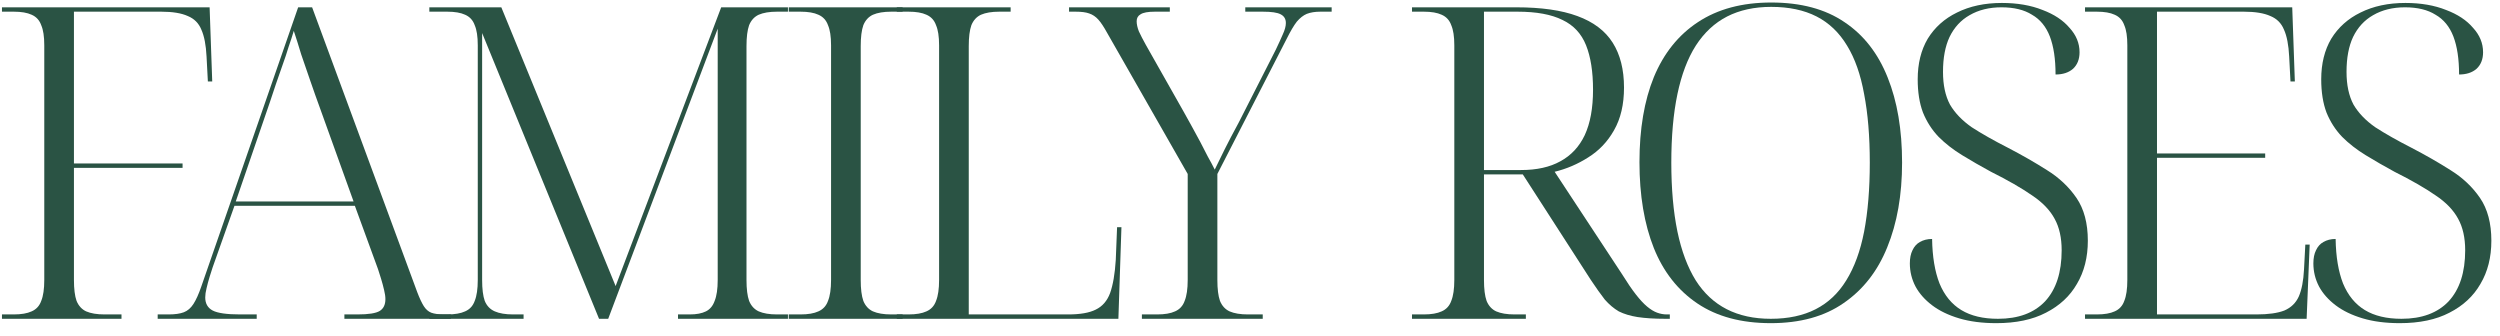
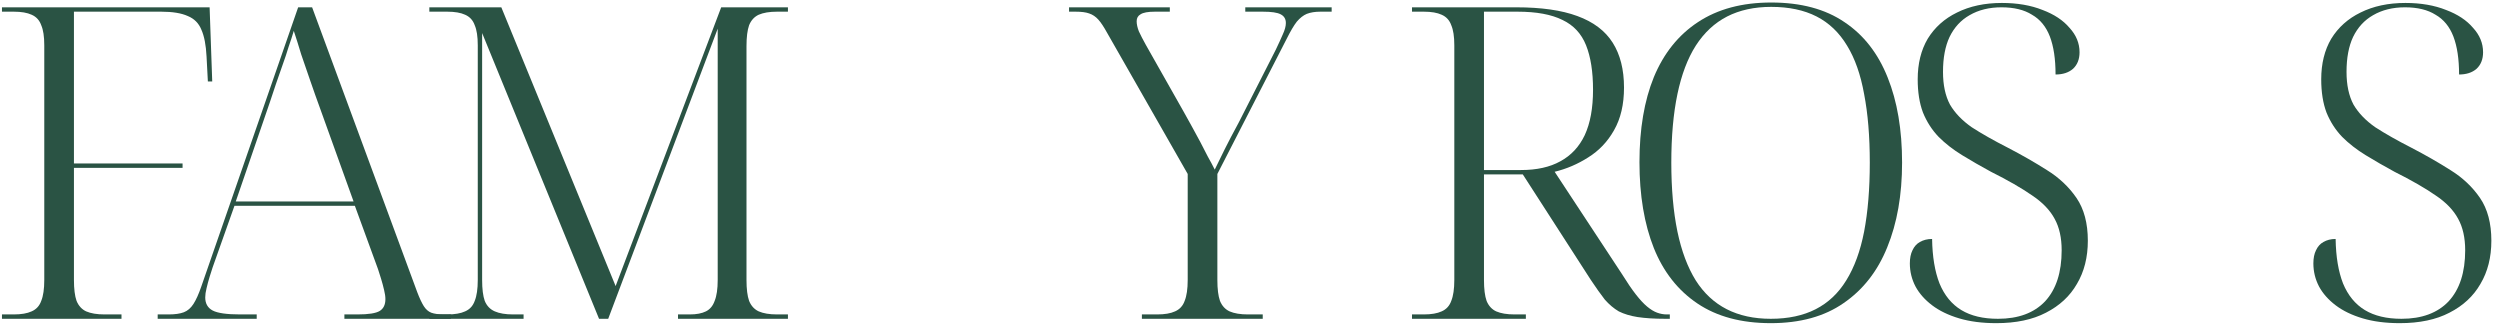
<svg xmlns="http://www.w3.org/2000/svg" width="149" height="20" viewBox="0 0 149 20" fill="none">
  <path d="M0.117 19V18.74H0.819C1.27 18.74 1.625 18.679 1.885 18.558C2.163 18.437 2.353 18.229 2.457 17.934C2.579 17.639 2.639 17.223 2.639 16.686V2.698C2.639 2.178 2.579 1.779 2.457 1.502C2.353 1.207 2.163 0.999 1.885 0.878C1.625 0.757 1.27 0.696 0.819 0.696H0.117V0.436H12.493L12.649 4.856H12.389L12.311 3.374C12.277 2.681 12.172 2.143 11.999 1.762C11.843 1.381 11.575 1.112 11.193 0.956C10.812 0.783 10.283 0.696 9.607 0.696H4.407V9.744H10.881V10.004H4.407V16.686C4.407 17.223 4.459 17.639 4.563 17.934C4.685 18.229 4.875 18.437 5.135 18.558C5.413 18.679 5.777 18.74 6.227 18.74H7.241V19H0.117Z" fill="#2A5344" />
  <path d="M9.398 19V18.74H10.048C10.429 18.74 10.733 18.697 10.958 18.61C11.183 18.523 11.374 18.359 11.53 18.116C11.686 17.873 11.842 17.527 11.998 17.076L17.77 0.436H18.602L24.868 17.414C25.007 17.778 25.137 18.055 25.258 18.246C25.379 18.437 25.527 18.567 25.7 18.636C25.891 18.705 26.142 18.74 26.454 18.74H26.87V19H20.526V18.74H21.306C21.965 18.74 22.407 18.671 22.632 18.532C22.857 18.393 22.97 18.159 22.97 17.83C22.97 17.674 22.944 17.492 22.892 17.284C22.84 17.059 22.779 16.833 22.71 16.608C22.641 16.383 22.58 16.192 22.528 16.036L21.15 12.266H13.974L12.674 15.932C12.622 16.088 12.561 16.279 12.492 16.504C12.423 16.729 12.362 16.955 12.31 17.18C12.258 17.388 12.232 17.57 12.232 17.726C12.232 18.09 12.379 18.35 12.674 18.506C12.969 18.662 13.515 18.74 14.312 18.74H15.3V19H9.398ZM14.052 12.006H21.072L19.07 6.442C18.879 5.922 18.689 5.385 18.498 4.83C18.307 4.275 18.125 3.747 17.952 3.244C17.796 2.724 17.649 2.256 17.51 1.84C17.423 2.135 17.319 2.455 17.198 2.802C17.094 3.149 16.973 3.513 16.834 3.894C16.713 4.258 16.583 4.631 16.444 5.012C16.323 5.376 16.201 5.74 16.08 6.104L14.052 12.006Z" fill="#2A5344" />
  <path d="M25.589 19V18.74H26.655C27.106 18.74 27.461 18.679 27.721 18.558C27.998 18.437 28.189 18.229 28.293 17.934C28.414 17.639 28.475 17.223 28.475 16.686V2.698C28.475 2.178 28.414 1.779 28.293 1.502C28.189 1.207 27.998 0.999 27.721 0.878C27.461 0.757 27.106 0.696 26.655 0.696H25.589V0.436H29.879L36.691 17.05L42.983 0.436H46.961V0.696H46.311C45.86 0.696 45.496 0.757 45.219 0.878C44.959 0.999 44.768 1.207 44.647 1.502C44.543 1.797 44.491 2.213 44.491 2.75V16.686C44.491 17.223 44.543 17.639 44.647 17.934C44.768 18.229 44.959 18.437 45.219 18.558C45.496 18.679 45.86 18.74 46.311 18.74H46.961V19H40.409V18.74H41.111C41.51 18.74 41.83 18.679 42.073 18.558C42.316 18.437 42.489 18.229 42.593 17.934C42.714 17.639 42.775 17.223 42.775 16.686V1.71L36.249 19H35.703L28.735 1.97V16.686C28.735 17.223 28.787 17.639 28.891 17.934C29.012 18.229 29.212 18.437 29.489 18.558C29.766 18.679 30.13 18.74 30.581 18.74H31.205V19H25.589Z" fill="#2A5344" />
-   <path d="M47.009 19V18.74H47.711C48.161 18.74 48.517 18.679 48.777 18.558C49.054 18.437 49.245 18.229 49.349 17.934C49.47 17.639 49.531 17.223 49.531 16.686V2.698C49.531 2.178 49.47 1.779 49.349 1.502C49.245 1.207 49.054 0.999 48.777 0.878C48.517 0.757 48.161 0.696 47.711 0.696H47.009V0.436H53.795V0.696H53.119C52.668 0.696 52.304 0.757 52.027 0.878C51.767 0.999 51.576 1.207 51.455 1.502C51.351 1.797 51.299 2.213 51.299 2.75V16.686C51.299 17.223 51.351 17.639 51.455 17.934C51.576 18.229 51.767 18.437 52.027 18.558C52.304 18.679 52.668 18.74 53.119 18.74H53.795V19H47.009Z" fill="#2A5344" />
-   <path d="M53.448 19V18.74H54.15C54.6 18.74 54.956 18.679 55.216 18.558C55.493 18.437 55.684 18.229 55.788 17.934C55.909 17.639 55.97 17.223 55.97 16.686V2.698C55.97 2.178 55.909 1.779 55.788 1.502C55.684 1.207 55.493 0.999 55.216 0.878C54.956 0.757 54.6 0.696 54.15 0.696H53.448V0.436H60.234V0.696H59.558C59.107 0.696 58.743 0.757 58.466 0.878C58.206 0.999 58.015 1.207 57.894 1.502C57.79 1.797 57.738 2.213 57.738 2.75V18.74H63.666C64.376 18.74 64.922 18.645 65.304 18.454C65.702 18.263 65.988 17.934 66.162 17.466C66.335 16.981 66.448 16.322 66.5 15.49L66.578 13.54H66.838L66.656 19H53.448Z" fill="#2A5344" />
  <path d="M68.057 19V18.74H68.967C69.418 18.74 69.773 18.679 70.033 18.558C70.31 18.437 70.501 18.229 70.605 17.934C70.726 17.639 70.787 17.223 70.787 16.686V10.368L65.977 1.944C65.786 1.597 65.613 1.337 65.457 1.164C65.301 0.991 65.119 0.869 64.911 0.8C64.72 0.731 64.452 0.696 64.105 0.696H63.715V0.436H69.721V0.696H68.837C68.421 0.696 68.135 0.748 67.979 0.852C67.823 0.939 67.745 1.077 67.745 1.268C67.745 1.441 67.788 1.641 67.875 1.866C67.979 2.091 68.118 2.36 68.291 2.672L70.527 6.624C70.7 6.936 70.874 7.248 71.047 7.56C71.22 7.872 71.385 8.175 71.541 8.47C71.697 8.765 71.844 9.051 71.983 9.328C72.139 9.605 72.278 9.865 72.399 10.108C72.59 9.727 72.789 9.319 72.997 8.886C73.222 8.435 73.5 7.907 73.829 7.3L76.039 2.958C76.212 2.594 76.351 2.291 76.455 2.048C76.576 1.788 76.637 1.563 76.637 1.372C76.637 1.129 76.533 0.956 76.325 0.852C76.134 0.748 75.779 0.696 75.259 0.696H74.219V0.436H79.367V0.696H78.691C78.379 0.696 78.11 0.739 77.885 0.826C77.677 0.913 77.478 1.069 77.287 1.294C77.114 1.519 76.914 1.857 76.689 2.308L72.555 10.368V16.686C72.555 17.223 72.607 17.639 72.711 17.934C72.832 18.229 73.023 18.437 73.283 18.558C73.56 18.679 73.924 18.74 74.375 18.74H75.259V19H68.057Z" fill="#2A5344" />
  <path d="M84.155 19V18.74H84.857C85.308 18.74 85.663 18.679 85.923 18.558C86.2 18.437 86.391 18.229 86.495 17.934C86.616 17.639 86.677 17.223 86.677 16.686V2.698C86.677 2.178 86.616 1.779 86.495 1.502C86.391 1.207 86.2 0.999 85.923 0.878C85.663 0.757 85.308 0.696 84.857 0.696H84.155V0.436H90.369C91.86 0.436 93.073 0.609 94.009 0.956C94.962 1.303 95.664 1.831 96.115 2.542C96.566 3.253 96.791 4.145 96.791 5.22C96.791 6.225 96.592 7.075 96.193 7.768C95.812 8.444 95.3 8.981 94.659 9.38C94.035 9.779 93.368 10.065 92.657 10.238L96.661 16.322C96.973 16.825 97.25 17.232 97.493 17.544C97.736 17.856 97.961 18.099 98.169 18.272C98.377 18.445 98.576 18.567 98.767 18.636C98.958 18.705 99.148 18.74 99.339 18.74H99.521V19H99.261C98.602 19 98.048 18.965 97.597 18.896C97.164 18.827 96.791 18.714 96.479 18.558C96.184 18.385 95.907 18.151 95.647 17.856C95.404 17.544 95.127 17.154 94.815 16.686L90.759 10.394H88.445V16.686C88.445 17.223 88.497 17.639 88.601 17.934C88.722 18.229 88.913 18.437 89.173 18.558C89.45 18.679 89.814 18.74 90.265 18.74H90.941V19H84.155ZM90.655 10.134C91.591 10.134 92.371 9.961 92.995 9.614C93.636 9.267 94.122 8.747 94.451 8.054C94.78 7.343 94.945 6.442 94.945 5.35C94.945 4.275 94.806 3.391 94.529 2.698C94.252 2.005 93.784 1.502 93.125 1.19C92.466 0.861 91.574 0.696 90.447 0.696H88.445V10.134H90.655Z" fill="#2A5344" />
  <path d="M105.538 19.26C103.787 19.26 102.331 18.87 101.17 18.09C100.009 17.31 99.142 16.209 98.57 14.788C97.998 13.349 97.712 11.642 97.712 9.666C97.712 7.69 97.998 6 98.57 4.596C99.159 3.175 100.035 2.083 101.196 1.32C102.375 0.54 103.831 0.15 105.564 0.15C107.332 0.15 108.788 0.54 109.932 1.32C111.076 2.083 111.934 3.183 112.506 4.622C113.078 6.043 113.364 7.733 113.364 9.692C113.364 11.616 113.069 13.297 112.48 14.736C111.908 16.157 111.041 17.267 109.88 18.064C108.736 18.861 107.289 19.26 105.538 19.26ZM105.538 19C106.578 19 107.471 18.809 108.216 18.428C108.961 18.047 109.568 17.475 110.036 16.712C110.521 15.932 110.877 14.961 111.102 13.8C111.327 12.621 111.44 11.252 111.44 9.692C111.44 8.132 111.327 6.771 111.102 5.61C110.894 4.449 110.556 3.487 110.088 2.724C109.62 1.944 109.013 1.363 108.268 0.982C107.523 0.601 106.621 0.41 105.564 0.41C104.559 0.41 103.683 0.601 102.938 0.982C102.193 1.363 101.569 1.944 101.066 2.724C100.581 3.487 100.217 4.449 99.974 5.61C99.731 6.771 99.61 8.132 99.61 9.692C99.61 11.252 99.731 12.621 99.974 13.8C100.217 14.961 100.581 15.932 101.066 16.712C101.551 17.475 102.167 18.047 102.912 18.428C103.657 18.809 104.533 19 105.538 19Z" fill="#2A5344" />
  <path d="M118.975 19.26C118.143 19.26 117.406 19.165 116.765 18.974C116.123 18.783 115.586 18.523 115.153 18.194C114.719 17.865 114.39 17.492 114.165 17.076C113.939 16.643 113.827 16.183 113.827 15.698C113.827 15.386 113.879 15.126 113.983 14.918C114.087 14.693 114.234 14.528 114.425 14.424C114.633 14.303 114.875 14.242 115.153 14.242C115.17 15.299 115.317 16.183 115.595 16.894C115.889 17.605 116.323 18.133 116.895 18.48C117.467 18.827 118.195 19 119.079 19C120.292 19 121.228 18.653 121.887 17.96C122.545 17.249 122.875 16.235 122.875 14.918C122.875 14.173 122.736 13.549 122.459 13.046C122.181 12.526 121.731 12.058 121.107 11.642C120.483 11.209 119.668 10.741 118.663 10.238C118.056 9.909 117.484 9.579 116.947 9.25C116.409 8.921 115.941 8.557 115.543 8.158C115.144 7.742 114.832 7.257 114.607 6.702C114.399 6.147 114.295 5.489 114.295 4.726C114.295 3.79 114.494 2.984 114.893 2.308C115.309 1.632 115.889 1.112 116.635 0.748C117.397 0.367 118.29 0.176 119.313 0.176C120.231 0.176 121.037 0.315 121.731 0.592C122.424 0.852 122.961 1.207 123.343 1.658C123.741 2.091 123.941 2.577 123.941 3.114C123.941 3.53 123.811 3.859 123.551 4.102C123.291 4.327 122.944 4.44 122.511 4.44C122.511 3.521 122.398 2.767 122.173 2.178C121.947 1.589 121.592 1.155 121.107 0.878C120.639 0.583 120.032 0.436 119.287 0.436C118.559 0.436 117.926 0.592 117.389 0.904C116.869 1.199 116.47 1.632 116.193 2.204C115.933 2.759 115.803 3.452 115.803 4.284C115.803 5.064 115.941 5.714 116.219 6.234C116.513 6.737 116.947 7.187 117.519 7.586C118.108 7.967 118.827 8.375 119.677 8.808C120.509 9.241 121.28 9.683 121.991 10.134C122.719 10.585 123.308 11.139 123.759 11.798C124.209 12.457 124.435 13.306 124.435 14.346C124.435 15.334 124.218 16.192 123.785 16.92C123.369 17.648 122.753 18.22 121.939 18.636C121.141 19.052 120.153 19.26 118.975 19.26Z" fill="#2A5344" />
-   <path d="M124.267 19V18.74H124.969C125.42 18.74 125.775 18.679 126.035 18.558C126.313 18.437 126.503 18.229 126.607 17.934C126.729 17.639 126.789 17.223 126.789 16.686V2.698C126.789 2.178 126.729 1.779 126.607 1.502C126.503 1.207 126.313 0.999 126.035 0.878C125.775 0.757 125.42 0.696 124.969 0.696H124.267V0.436H136.617L136.773 4.856H136.513L136.435 3.374C136.401 2.681 136.297 2.143 136.123 1.762C135.967 1.381 135.699 1.112 135.317 0.956C134.936 0.783 134.407 0.696 133.731 0.696H128.557V9.146H135.005V9.406H128.557V18.74H134.485C135.196 18.74 135.751 18.662 136.149 18.506C136.548 18.333 136.834 18.055 137.007 17.674C137.181 17.275 137.285 16.738 137.319 16.062L137.397 14.58H137.657L137.475 19H124.267Z" fill="#2A5344" />
  <path d="M143.025 19.26C142.193 19.26 141.456 19.165 140.815 18.974C140.173 18.783 139.636 18.523 139.203 18.194C138.769 17.865 138.44 17.492 138.215 17.076C137.989 16.643 137.877 16.183 137.877 15.698C137.877 15.386 137.929 15.126 138.033 14.918C138.137 14.693 138.284 14.528 138.475 14.424C138.683 14.303 138.925 14.242 139.203 14.242C139.22 15.299 139.367 16.183 139.645 16.894C139.939 17.605 140.373 18.133 140.945 18.48C141.517 18.827 142.245 19 143.129 19C144.342 19 145.278 18.653 145.937 17.96C146.595 17.249 146.925 16.235 146.925 14.918C146.925 14.173 146.786 13.549 146.509 13.046C146.231 12.526 145.781 12.058 145.157 11.642C144.533 11.209 143.718 10.741 142.713 10.238C142.106 9.909 141.534 9.579 140.997 9.25C140.459 8.921 139.991 8.557 139.593 8.158C139.194 7.742 138.882 7.257 138.657 6.702C138.449 6.147 138.345 5.489 138.345 4.726C138.345 3.79 138.544 2.984 138.943 2.308C139.359 1.632 139.939 1.112 140.685 0.748C141.447 0.367 142.34 0.176 143.363 0.176C144.281 0.176 145.087 0.315 145.781 0.592C146.474 0.852 147.011 1.207 147.393 1.658C147.791 2.091 147.991 2.577 147.991 3.114C147.991 3.53 147.861 3.859 147.601 4.102C147.341 4.327 146.994 4.44 146.561 4.44C146.561 3.521 146.448 2.767 146.223 2.178C145.997 1.589 145.642 1.155 145.157 0.878C144.689 0.583 144.082 0.436 143.337 0.436C142.609 0.436 141.976 0.592 141.439 0.904C140.919 1.199 140.52 1.632 140.243 2.204C139.983 2.759 139.853 3.452 139.853 4.284C139.853 5.064 139.991 5.714 140.269 6.234C140.563 6.737 140.997 7.187 141.569 7.586C142.158 7.967 142.877 8.375 143.727 8.808C144.559 9.241 145.33 9.683 146.041 10.134C146.769 10.585 147.358 11.139 147.809 11.798C148.259 12.457 148.485 13.306 148.485 14.346C148.485 15.334 148.268 16.192 147.835 16.92C147.419 17.648 146.803 18.22 145.989 18.636C145.191 19.052 144.203 19.26 143.025 19.26Z" fill="#2A5344" />
</svg>